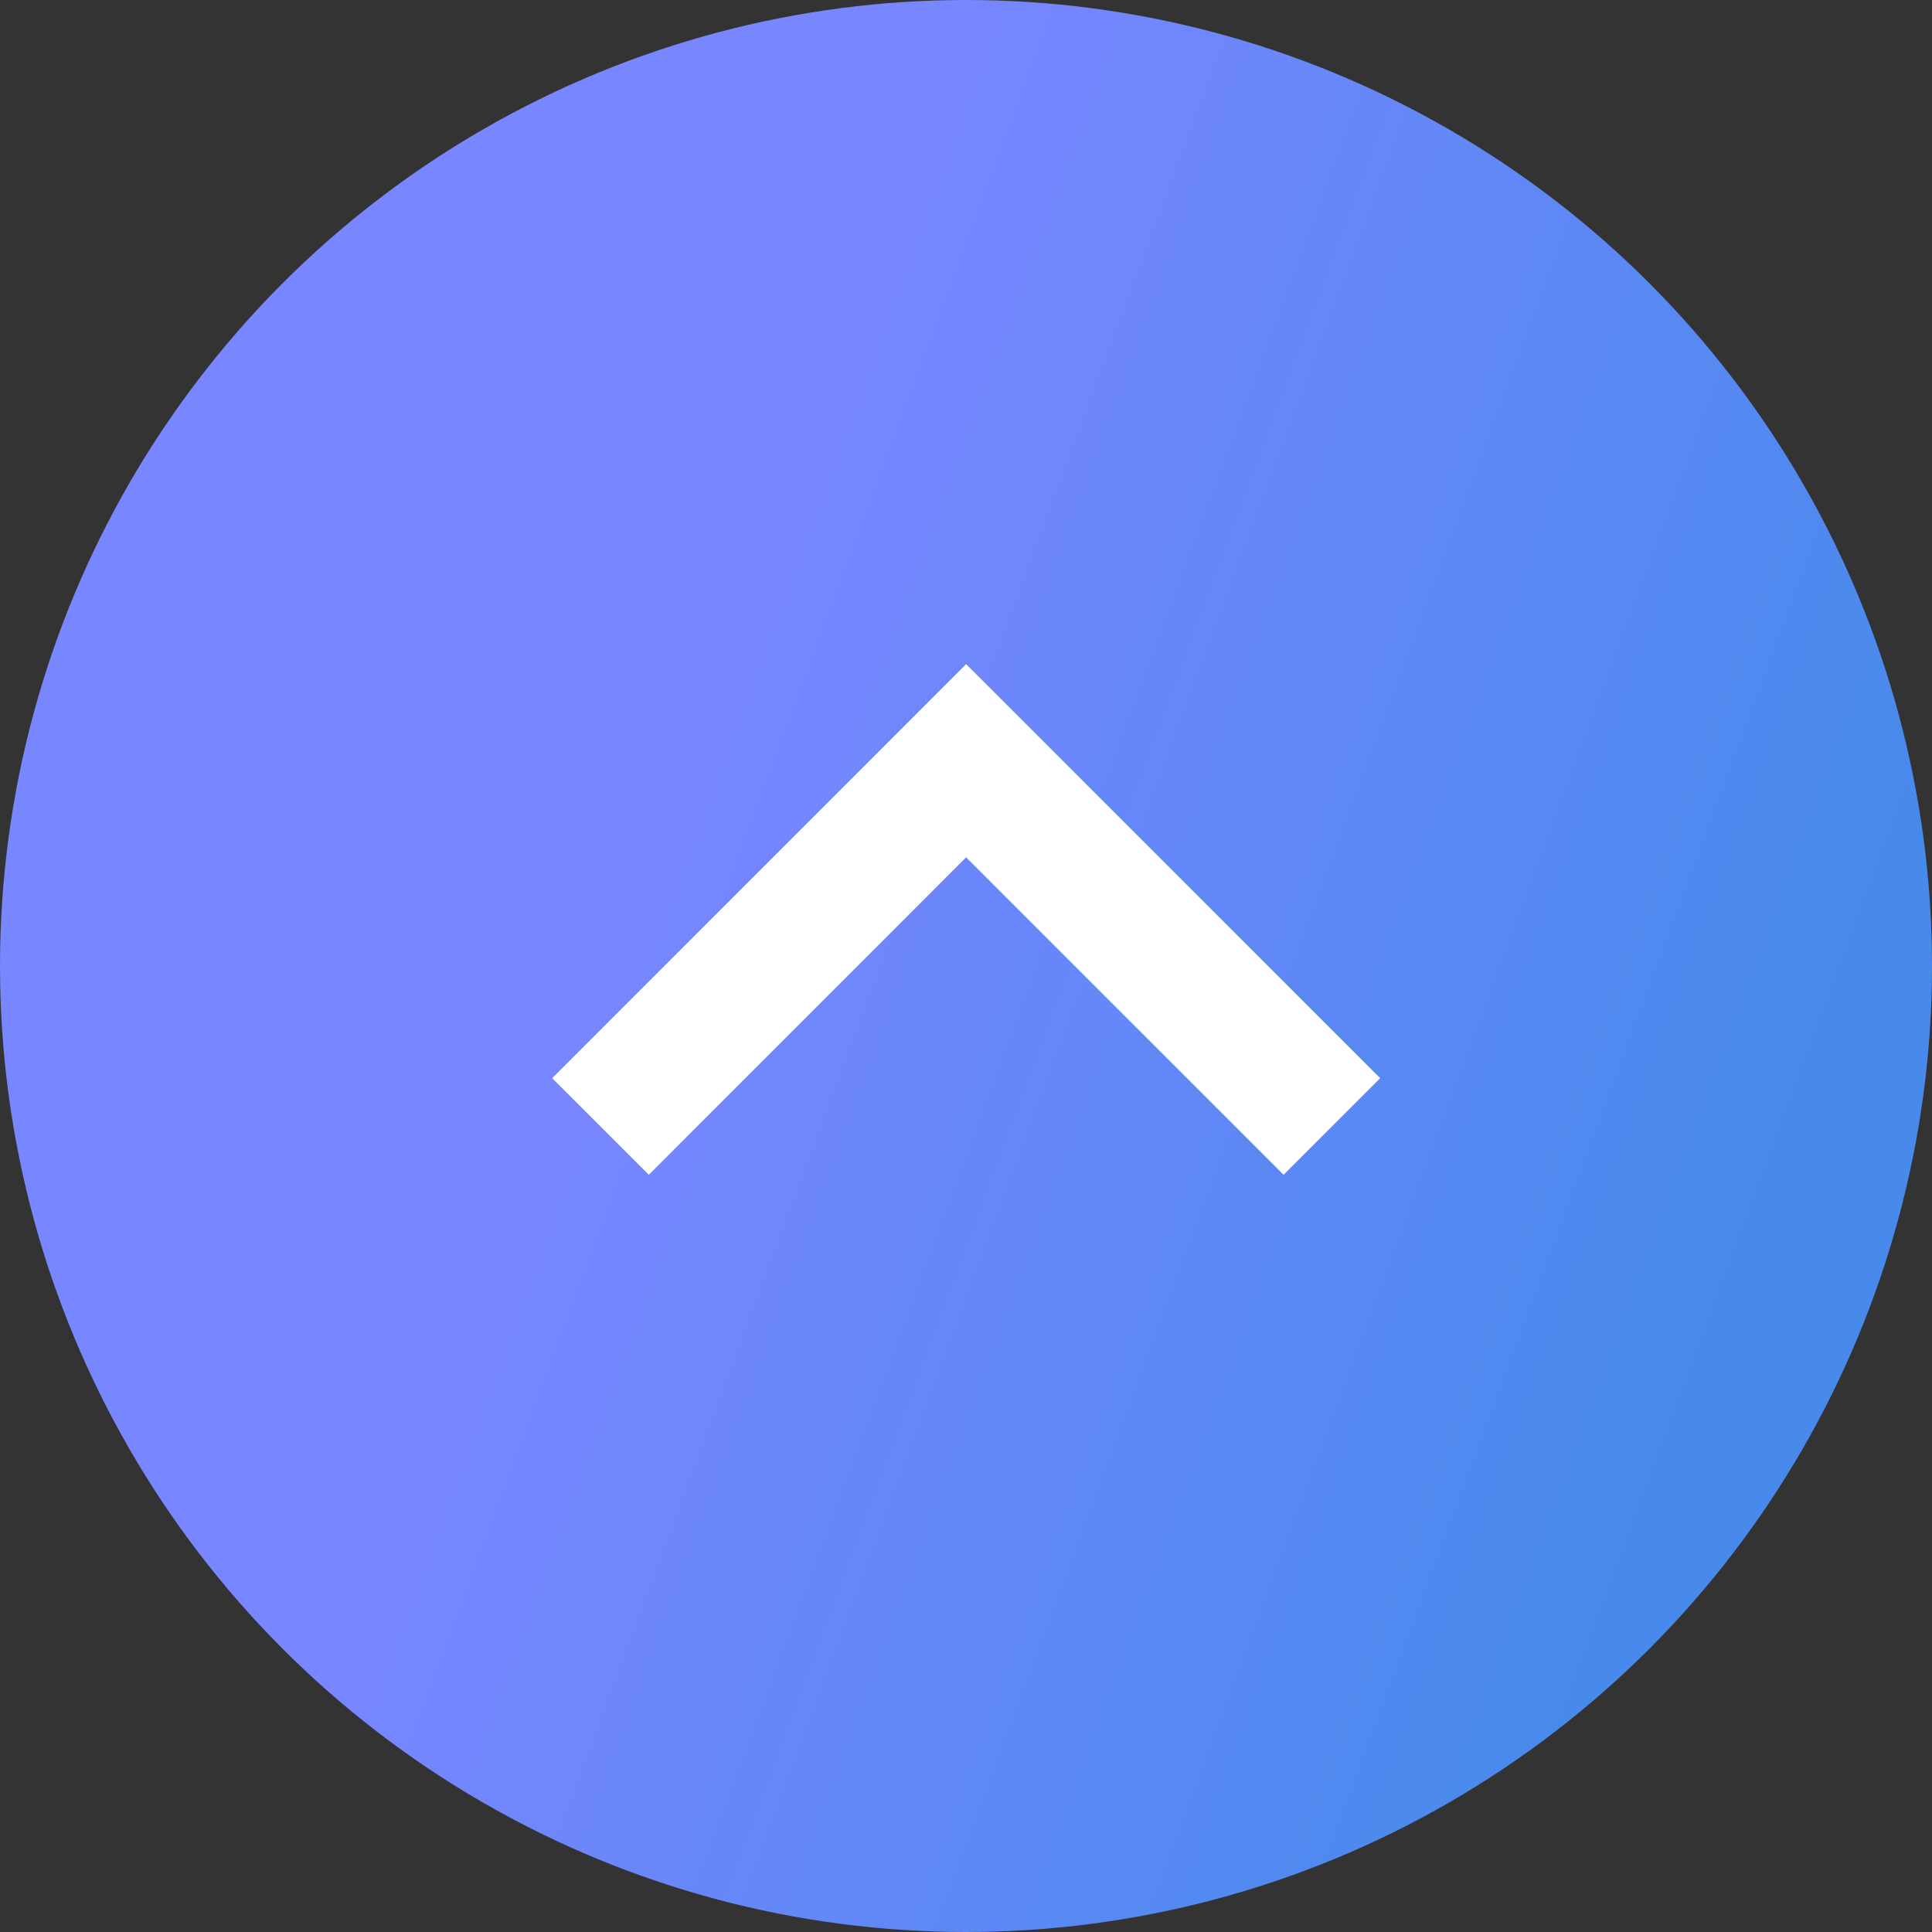
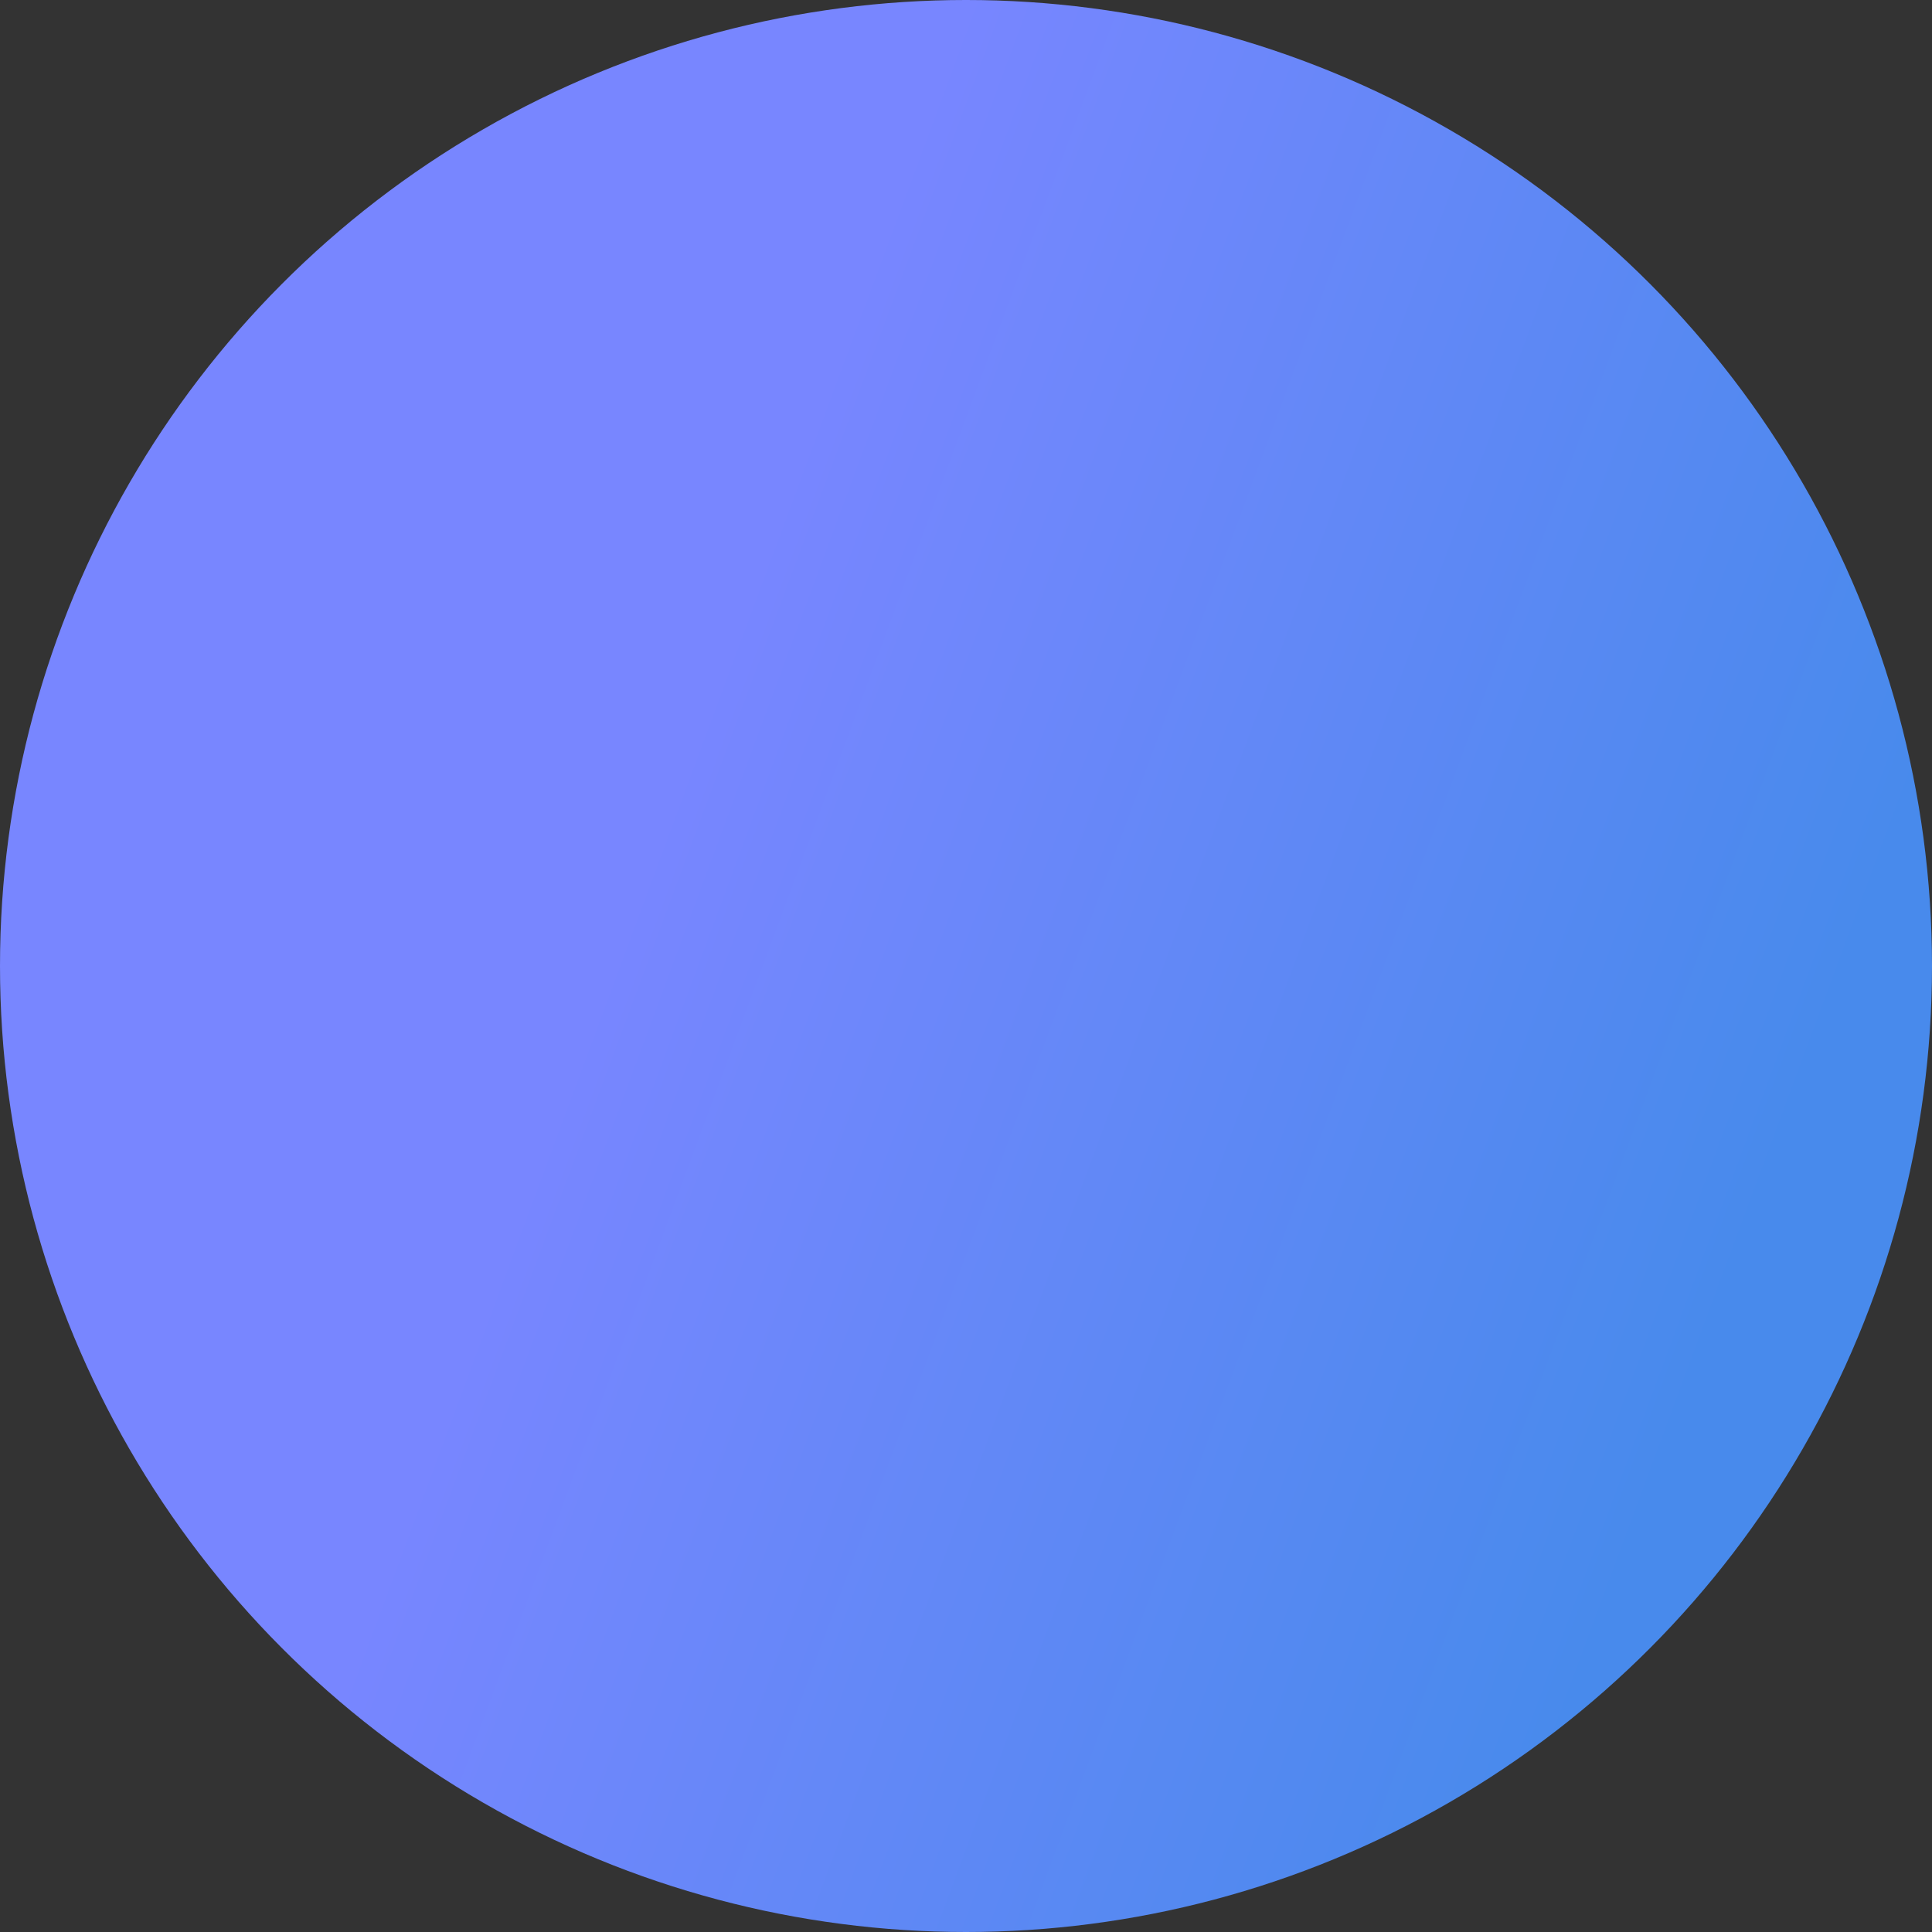
<svg xmlns="http://www.w3.org/2000/svg" width="16" height="16" viewBox="0 0 16 16" fill="none">
  <rect x="0" y="0" width="16" height="16" fill="#333333" stroke="none" />
  <circle cx="8" cy="8" r="8" transform="rotate(180 8 8)" fill="url(#paint0_linear_75_4139)" />
-   <path d="M8.001 5.5L11.43 8.929L10.63 9.729L8.001 7.1L5.373 9.729L4.573 8.929L8.001 5.5Z" fill="white" />
  <defs>
    <linearGradient id="paint0_linear_75_4139" x1="2.861" y1="2.143" x2="11.896" y2="5.494" gradientUnits="userSpaceOnUse">
      <stop stop-color="#488AEC" />
      <stop offset="1" stop-color="#7886FF" />
    </linearGradient>
  </defs>
</svg>